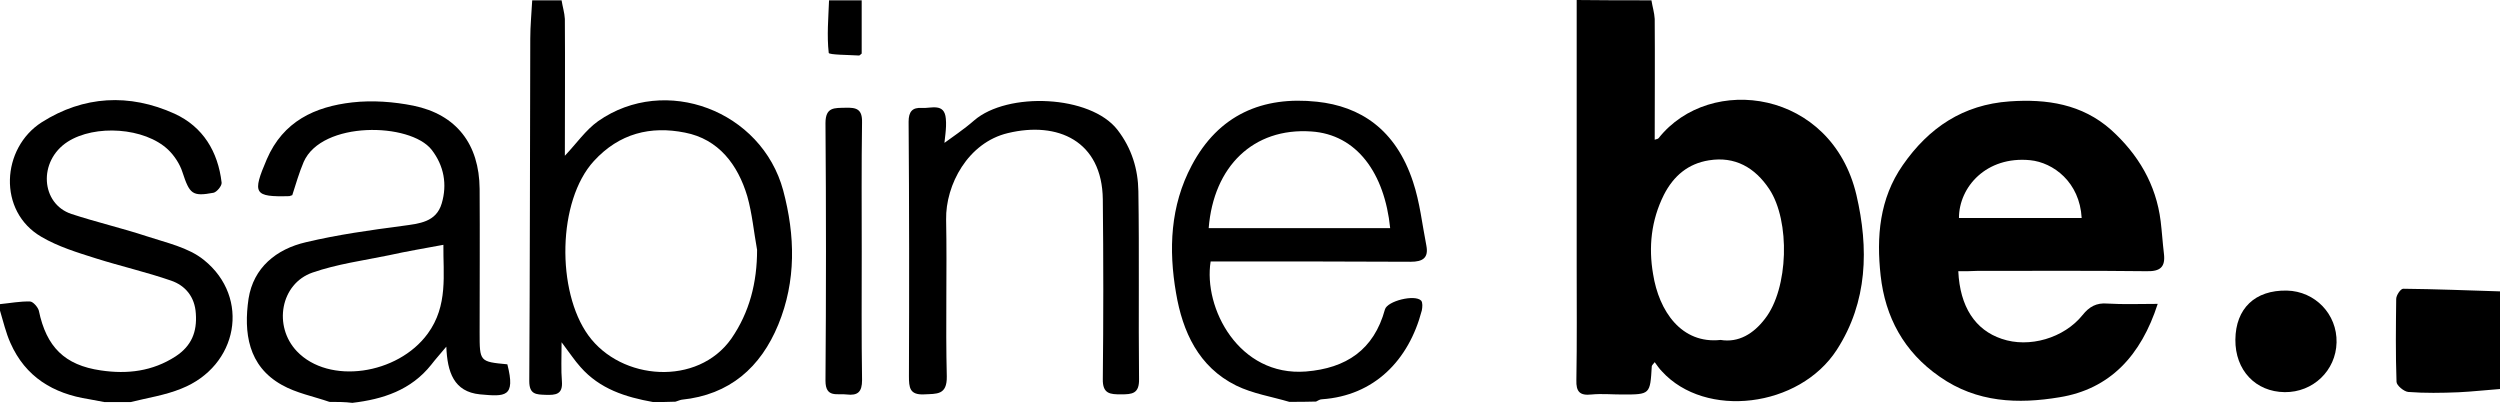
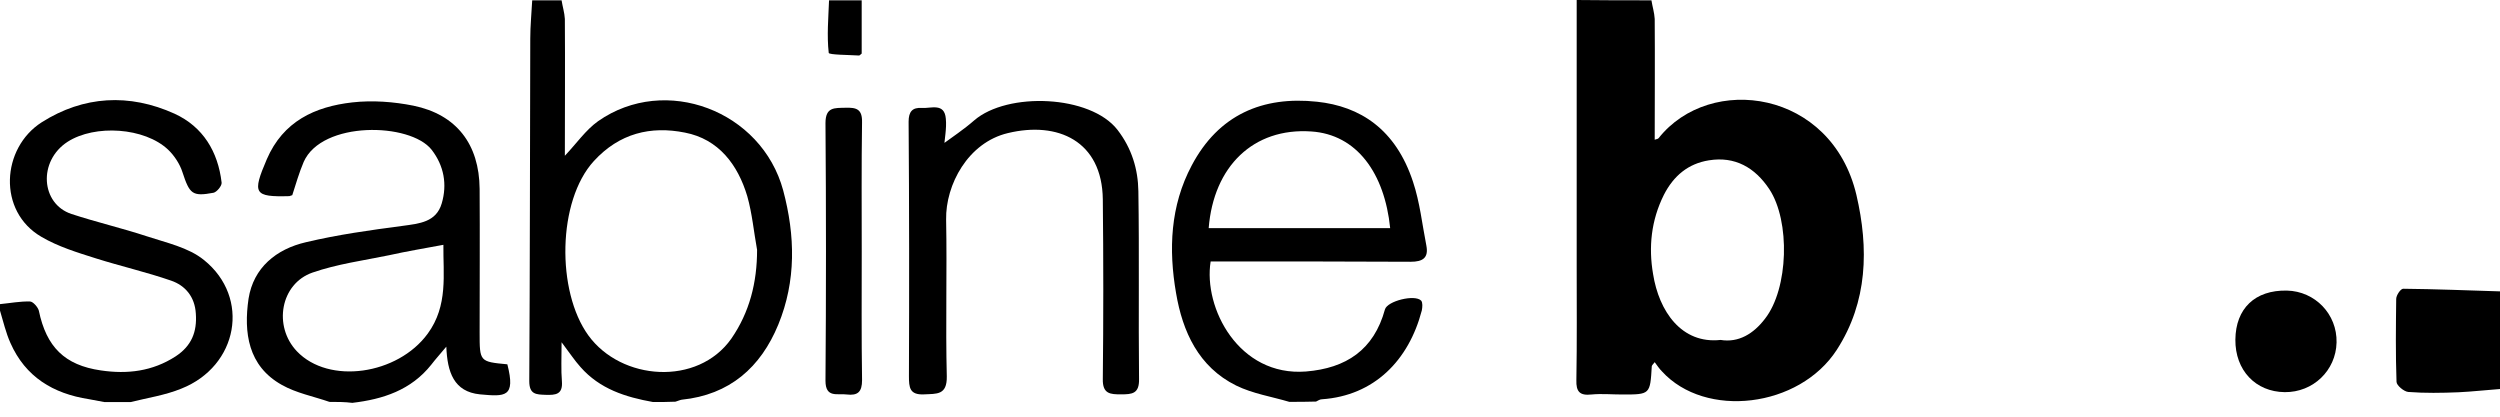
<svg xmlns="http://www.w3.org/2000/svg" fill="none" viewBox="0 0 120 20" height="20" width="120">
-   <path fill="black" d="M79.269 0.015C79.316 0.313 79.41 0.611 79.426 0.908C79.441 2.837 79.426 4.749 79.426 6.709C79.488 6.677 79.582 6.677 79.614 6.63C82.089 3.511 87.917 4.31 89.108 9.358C89.703 11.913 89.655 14.484 88.168 16.788C86.366 19.579 81.855 20.112 79.771 17.823C79.646 17.697 79.551 17.556 79.426 17.384C79.364 17.462 79.301 17.525 79.286 17.572C79.207 18.936 79.207 18.936 77.875 18.936C77.374 18.936 76.872 18.889 76.387 18.936C75.823 18.998 75.65 18.794 75.666 18.246C75.698 16.412 75.681 14.594 75.681 12.76C75.681 8.511 75.681 4.248 75.681 0C76.872 0.015 78.063 0.015 79.269 0.015ZM82.59 16.317C83.452 16.459 84.172 16.02 84.721 15.298C85.849 13.856 85.943 10.612 84.924 9.075C84.235 8.041 83.279 7.492 82.026 7.696C81.04 7.853 80.334 8.432 79.864 9.357C79.253 10.581 79.127 11.866 79.347 13.151C79.629 14.938 80.71 16.522 82.59 16.317Z" />
+   <path fill="black" d="M79.269 0.015C79.316 0.313 79.41 0.611 79.426 0.908C79.441 2.837 79.426 4.749 79.426 6.709C79.488 6.677 79.582 6.677 79.614 6.63C82.089 3.511 87.917 4.31 89.108 9.358C89.703 11.913 89.655 14.484 88.168 16.788C86.366 19.579 81.855 20.112 79.771 17.823C79.646 17.697 79.551 17.556 79.426 17.384C79.364 17.462 79.301 17.525 79.286 17.572C79.207 18.936 79.207 18.936 77.875 18.936C77.374 18.936 76.872 18.889 76.387 18.936C75.823 18.998 75.65 18.794 75.666 18.246C75.698 16.412 75.681 14.594 75.681 12.76C75.681 8.511 75.681 4.248 75.681 0C76.872 0.015 78.063 0.015 79.269 0.015M82.59 16.317C83.452 16.459 84.172 16.02 84.721 15.298C85.849 13.856 85.943 10.612 84.924 9.075C84.235 8.041 83.279 7.492 82.026 7.696C81.04 7.853 80.334 8.432 79.864 9.357C79.253 10.581 79.127 11.866 79.347 13.151C79.629 14.938 80.71 16.522 82.59 16.317Z" />
  <path fill="black" d="M31.343 19.297C30.026 19.062 28.789 18.671 27.865 17.619C27.583 17.306 27.348 16.946 26.956 16.428C26.956 17.196 26.925 17.745 26.972 18.309C27.019 18.936 26.674 18.968 26.189 18.952C25.734 18.936 25.405 18.936 25.405 18.293C25.437 12.807 25.437 7.336 25.453 1.85C25.453 1.238 25.515 0.627 25.546 0.016C26.016 0.016 26.486 0.016 26.956 0.016C27.003 0.314 27.097 0.612 27.113 0.909C27.129 3.088 27.113 5.267 27.113 7.477C27.677 6.881 28.116 6.238 28.711 5.815C31.938 3.558 36.559 5.314 37.593 9.139C38.173 11.318 38.22 13.481 37.358 15.581C36.512 17.635 35.024 18.952 32.721 19.186C32.627 19.202 32.533 19.249 32.423 19.281C32.079 19.297 31.703 19.297 31.343 19.297ZM36.34 11.992C36.183 11.13 36.105 10.253 35.87 9.421C35.416 7.901 34.492 6.678 32.878 6.365C31.233 6.035 29.729 6.396 28.507 7.729C26.753 9.641 26.705 13.983 28.241 16.099C29.823 18.279 33.489 18.544 35.103 16.256C35.98 14.987 36.34 13.56 36.34 11.992Z" />
  <path fill="black" d="M15.815 19.291C15.047 19.025 14.217 18.867 13.527 18.475C11.898 17.566 11.695 15.952 11.93 14.338C12.165 12.848 13.261 11.955 14.687 11.626C16.206 11.265 17.773 11.046 19.324 10.842C20.123 10.732 20.938 10.669 21.204 9.76C21.471 8.852 21.314 7.958 20.719 7.189C19.685 5.873 15.455 5.794 14.578 7.769C14.358 8.287 14.201 8.835 14.029 9.368C13.982 9.384 13.935 9.399 13.889 9.415C12.181 9.461 12.102 9.289 12.807 7.643C13.591 5.825 15.11 5.119 16.912 4.915C17.884 4.806 18.902 4.884 19.841 5.072C21.909 5.495 23.006 6.921 23.022 9.069C23.037 11.358 23.022 13.662 23.022 15.966C23.022 17.361 23.022 17.361 24.353 17.487C24.761 19.086 24.244 19.038 23.037 18.929C21.784 18.803 21.471 17.863 21.423 16.64C21.125 17 20.907 17.236 20.703 17.503C19.732 18.725 18.384 19.165 16.911 19.337C16.551 19.291 16.175 19.291 15.815 19.291ZM21.283 11.751C20.358 11.924 19.512 12.064 18.666 12.253C17.445 12.503 16.176 12.676 15.001 13.083C13.465 13.616 13.105 15.654 14.249 16.86C15.784 18.475 19.089 17.989 20.531 16.015C21.518 14.666 21.267 13.162 21.283 11.751Z" />
  <path fill="black" d="M61.886 19.289C61.041 19.038 60.132 18.897 59.333 18.505C57.531 17.612 56.763 15.919 56.451 14.07C56.09 11.985 56.168 9.884 57.203 7.94C58.487 5.511 60.602 4.602 63.219 4.883C65.287 5.103 66.994 6.2 67.824 8.724C68.154 9.711 68.263 10.762 68.467 11.797C68.576 12.377 68.294 12.565 67.714 12.565C64.66 12.549 61.605 12.549 58.566 12.549C58.409 12.549 58.252 12.549 58.111 12.549C57.751 14.775 59.459 18.083 62.686 17.832C64.613 17.675 65.944 16.798 66.477 14.854C66.587 14.447 67.918 14.118 68.216 14.431C68.294 14.524 68.278 14.743 68.247 14.901C67.621 17.299 65.96 18.992 63.453 19.165C63.36 19.165 63.265 19.227 63.171 19.275C62.717 19.289 62.309 19.289 61.886 19.289ZM66.728 10.95C66.461 8.316 65.129 6.451 62.936 6.31C60.163 6.122 58.252 7.987 58.017 10.95C60.899 10.95 63.782 10.95 66.728 10.95Z" />
  <path fill="black" d="M0 14.598C0.486 14.551 0.971 14.457 1.441 14.472C1.582 14.472 1.817 14.739 1.864 14.911C2.225 16.651 3.102 17.529 4.841 17.78C6.11 17.968 7.316 17.827 8.429 17.106C9.196 16.604 9.463 15.93 9.4 15.052C9.353 14.253 8.899 13.704 8.209 13.469C7.034 13.062 5.797 12.779 4.606 12.403C3.713 12.121 2.789 11.839 1.99 11.369C-0.125 10.146 0.063 7.105 2.006 5.867C4.011 4.597 6.204 4.472 8.382 5.459C9.745 6.086 10.465 7.277 10.638 8.767C10.654 8.923 10.403 9.221 10.246 9.253C9.228 9.441 9.103 9.315 8.758 8.265C8.633 7.873 8.366 7.466 8.069 7.184C6.941 6.118 4.56 5.961 3.243 6.807C1.818 7.732 1.959 9.786 3.431 10.271C4.622 10.663 5.844 10.946 7.035 11.338C7.975 11.651 9.04 11.871 9.792 12.482C12.032 14.285 11.437 17.577 8.695 18.658C7.928 18.971 7.082 19.097 6.267 19.3C5.844 19.3 5.436 19.3 5.014 19.3C4.763 19.254 4.512 19.206 4.261 19.159C2.553 18.893 1.222 18.094 0.501 16.463C0.282 15.977 0.157 15.429 0 14.911C0 14.802 0 14.708 0 14.598Z" />
  <path fill="black" d="M120 18.673C119.341 18.72 118.669 18.798 118.01 18.829C117.211 18.861 116.396 18.876 115.597 18.814C115.394 18.798 115.033 18.5 115.033 18.328C114.986 16.996 115.002 15.678 115.018 14.346C115.018 14.173 115.237 13.845 115.362 13.86C116.914 13.876 118.464 13.939 120 13.986C120 15.537 120 17.105 120 18.673Z" />
  <path fill="black" d="M41.361 0.016C41.361 0.862 41.361 1.724 41.361 2.571C41.315 2.602 41.267 2.665 41.236 2.665C40.735 2.634 39.795 2.634 39.779 2.539C39.685 1.709 39.763 0.862 39.794 0.016C40.312 0.016 40.844 0.016 41.361 0.016Z" />
-   <path fill="black" d="M93.998 13.019C94.077 14.727 94.812 15.84 96.082 16.264C97.397 16.718 99.073 16.232 99.966 15.119C100.28 14.727 100.625 14.524 101.158 14.571C101.925 14.618 102.693 14.586 103.57 14.586C102.771 17.063 101.283 18.677 98.855 19.069C96.881 19.398 94.891 19.335 93.106 18.082C91.382 16.89 90.489 15.213 90.27 13.223C90.067 11.373 90.208 9.539 91.335 7.924C92.588 6.121 94.233 5.024 96.458 4.867C98.244 4.741 99.936 4.993 101.331 6.231C102.631 7.406 103.493 8.848 103.712 10.62C103.775 11.137 103.806 11.655 103.868 12.172C103.947 12.815 103.696 13.034 103.038 13.018C100.328 12.986 97.602 13.003 94.892 13.003C94.609 13.019 94.327 13.019 93.998 13.019ZM99.92 10.464C99.826 8.739 98.557 7.799 97.445 7.689C95.346 7.485 94.03 8.974 94.03 10.464C95.972 10.464 97.915 10.464 99.92 10.464Z" />
  <path fill="black" d="M45.179 6.969C45.712 6.578 46.261 6.217 46.762 5.778C48.36 4.399 52.339 4.555 53.639 6.232C54.329 7.126 54.626 8.129 54.642 9.179C54.689 12.189 54.642 15.183 54.674 18.192C54.689 18.898 54.345 18.929 53.812 18.929C53.295 18.929 52.919 18.914 52.935 18.192C52.966 15.324 52.966 12.455 52.935 9.571C52.903 6.765 50.772 5.809 48.376 6.389C46.465 6.844 45.383 8.866 45.414 10.543C45.462 13.052 45.383 15.559 45.446 18.067C45.462 18.976 44.961 18.898 44.349 18.93C43.66 18.961 43.629 18.601 43.629 18.052C43.644 13.977 43.644 9.901 43.613 5.841C43.613 5.355 43.801 5.151 44.24 5.182C44.679 5.214 45.337 4.916 45.4 5.7C45.446 6.17 45.337 6.671 45.306 7.158C45.274 7.095 45.227 7.032 45.179 6.969Z" />
  <path fill="black" d="M41.363 12.07C41.363 14.123 41.347 16.192 41.379 18.246C41.379 18.81 41.175 18.999 40.642 18.935C40.204 18.872 39.623 19.123 39.623 18.277C39.655 14.154 39.655 10.031 39.623 5.909C39.623 5.125 40.062 5.188 40.579 5.172C41.111 5.156 41.394 5.234 41.378 5.877C41.347 7.947 41.363 10.016 41.363 12.07Z" />
  <path fill="black" d="M107.298 16.299C107.314 14.81 108.237 13.916 109.773 13.948C111.121 13.98 112.187 15.077 112.155 16.44C112.123 17.788 111.026 18.838 109.664 18.823C108.269 18.807 107.283 17.773 107.298 16.299Z" />
</svg>